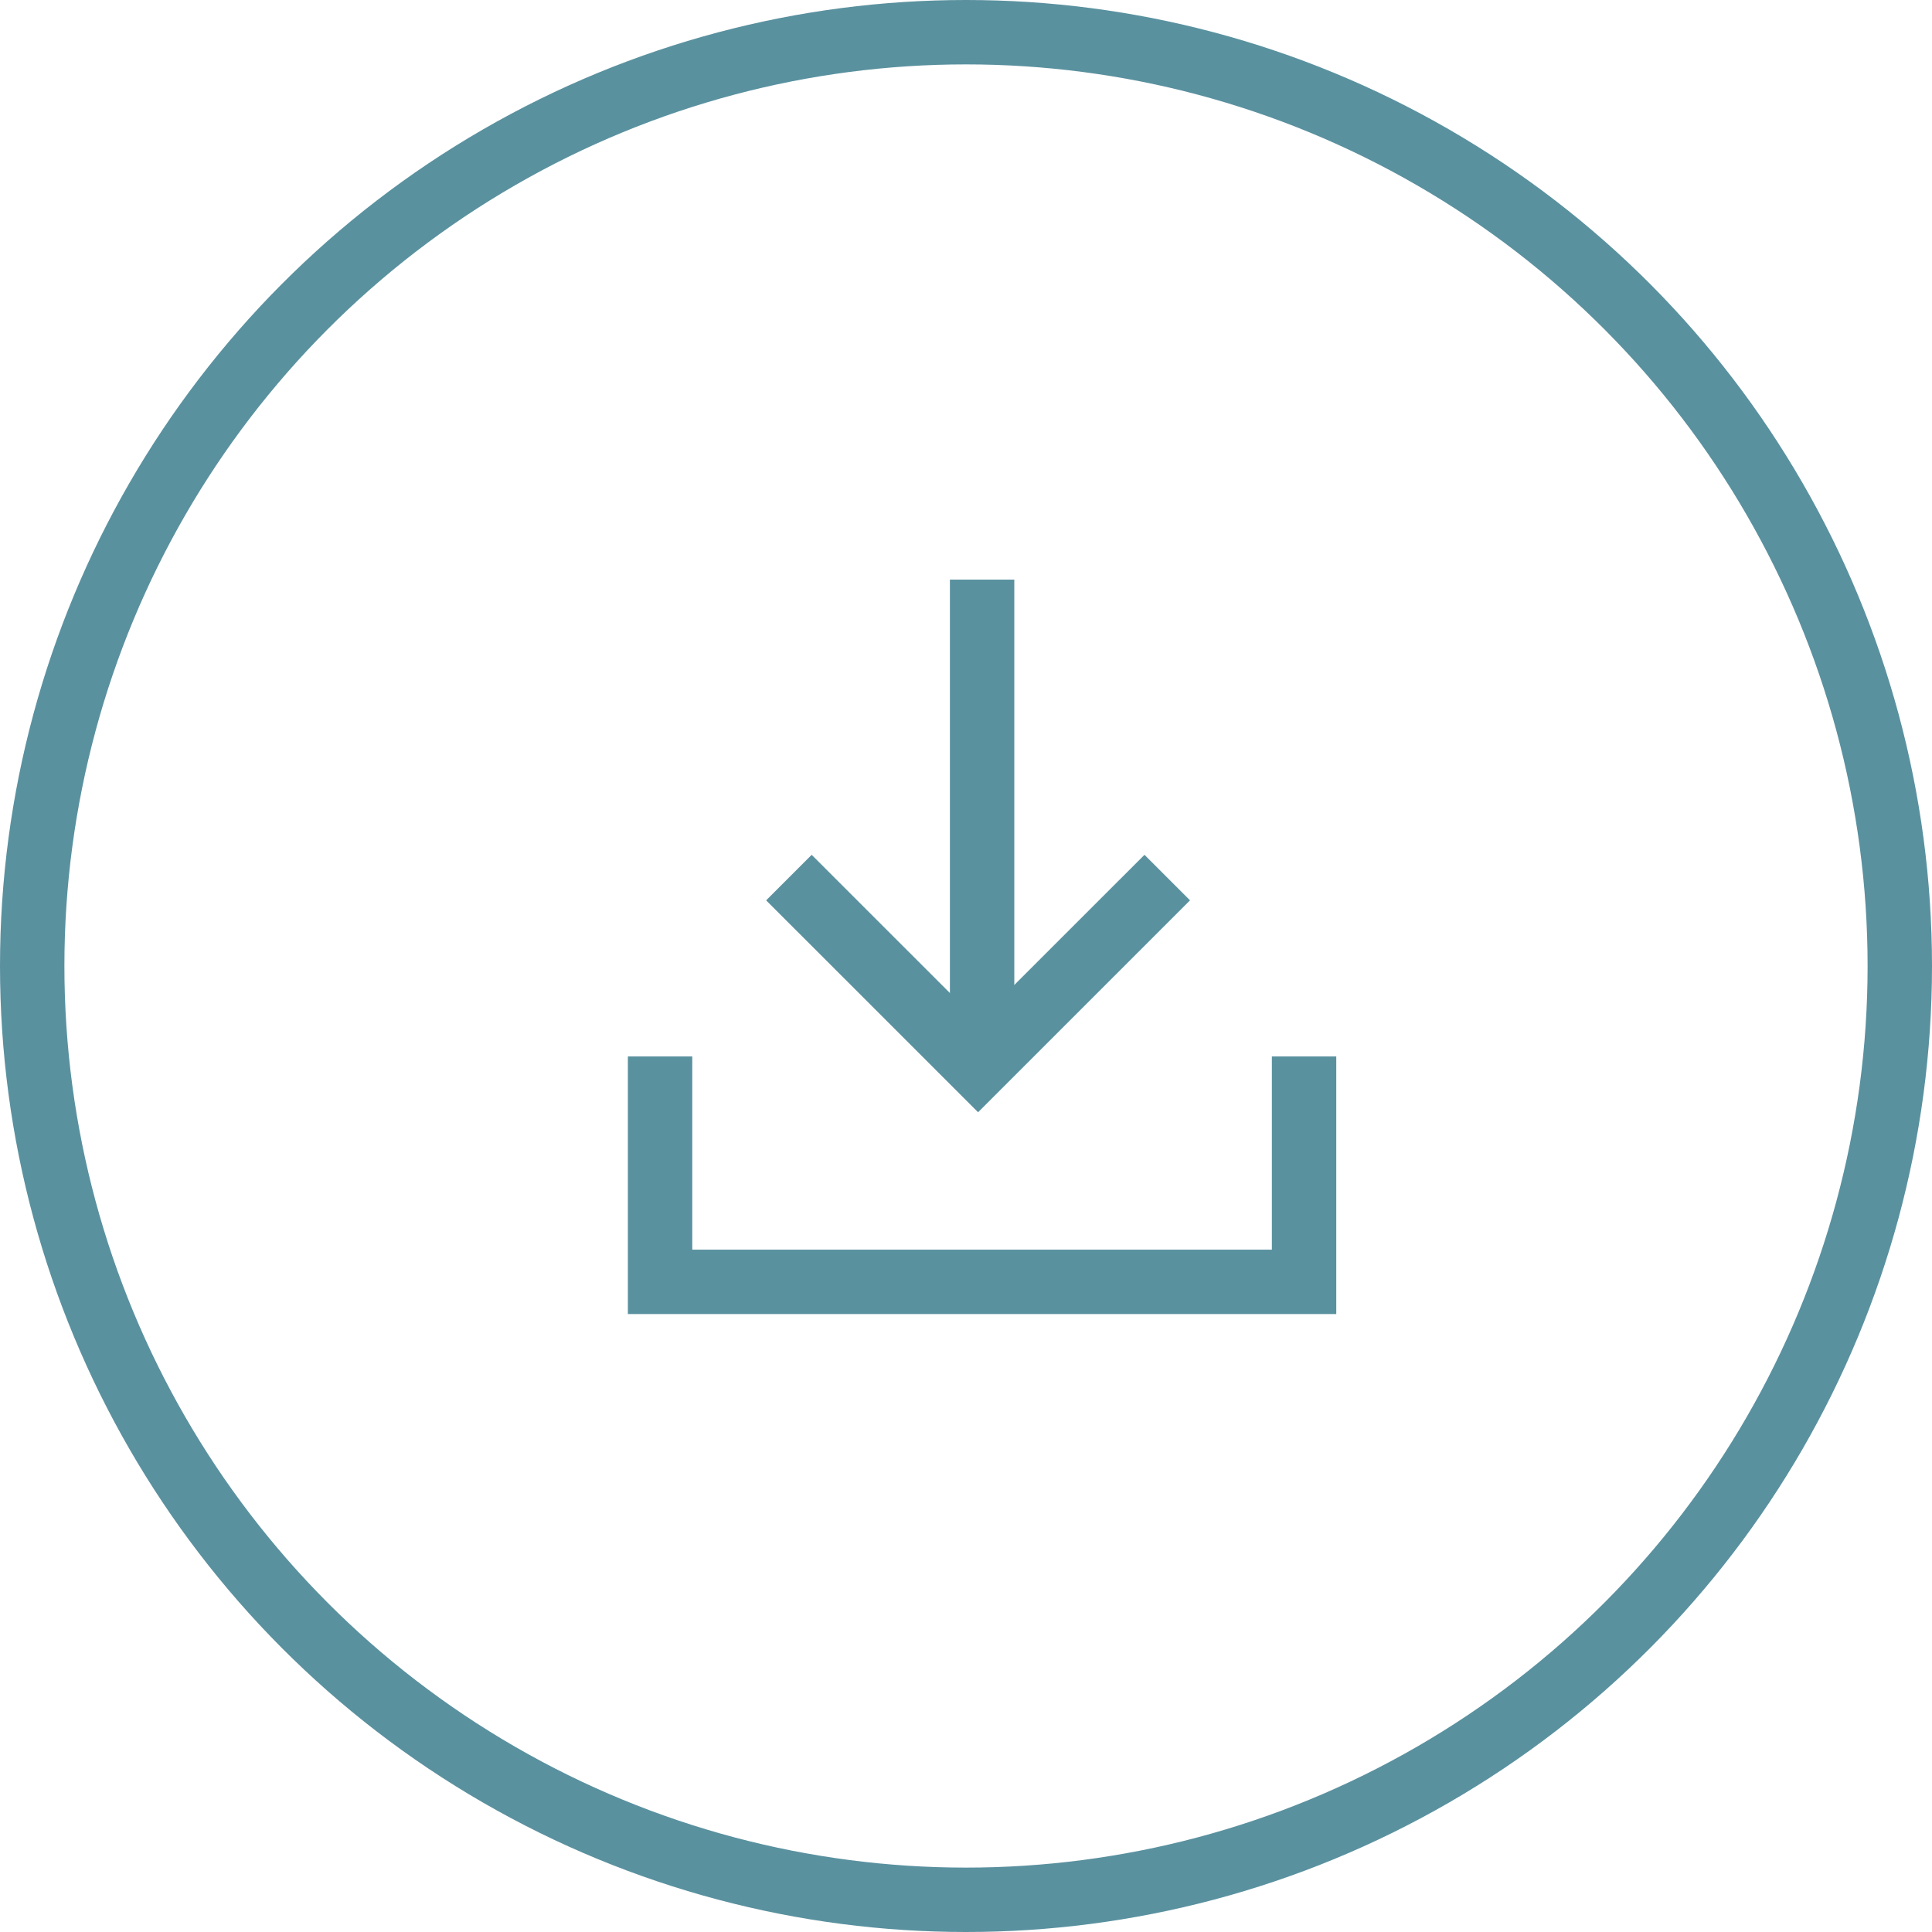
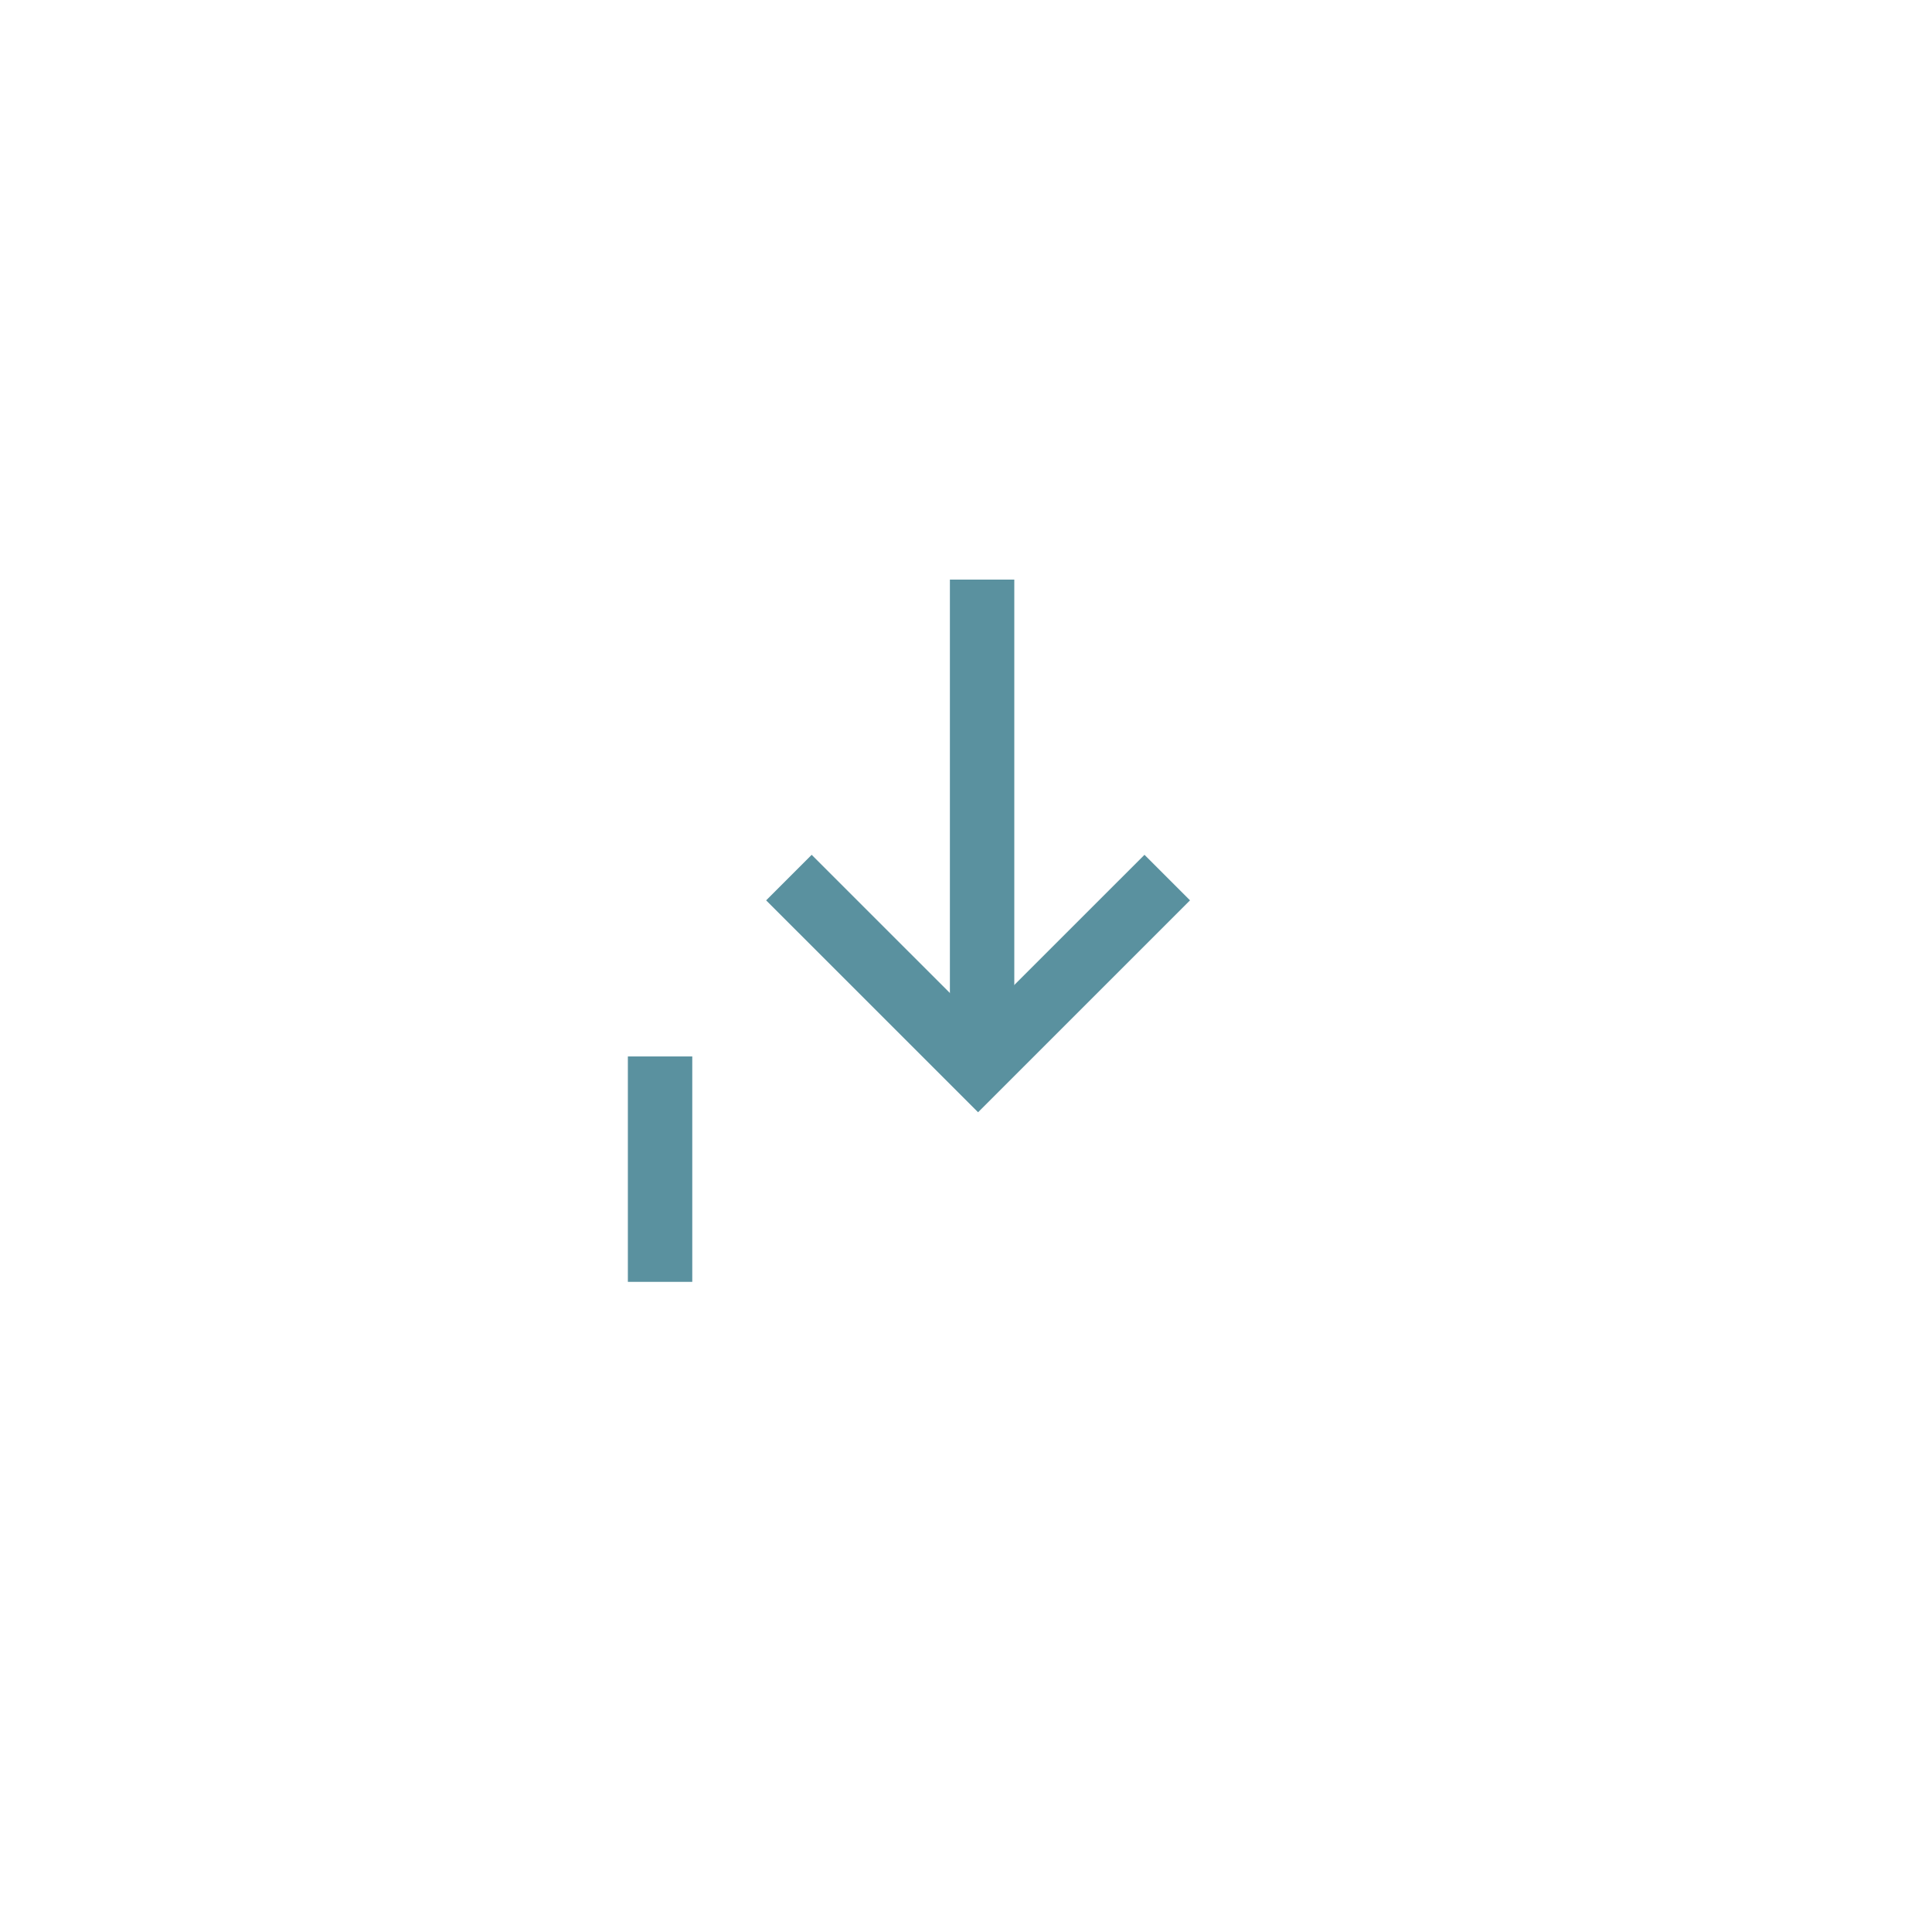
<svg xmlns="http://www.w3.org/2000/svg" width="60" height="60" viewBox="0 0 60 60">
  <g id="Group_720" data-name="Group 720" transform="translate(-1167 -2429)">
    <g id="Ellipse_1" data-name="Ellipse 1" transform="translate(1167 2429)" fill="none" stroke="#5a919f" stroke-width="2">
      <circle cx="30" cy="30" r="30" stroke="none" />
-       <circle cx="30" cy="30" r="29" fill="none" />
    </g>
    <path id="Path_277" data-name="Path 277" d="M6903,4566.057l5.874,5.875-5.874,5.875" transform="translate(5769.307 -4446.746) rotate(90)" fill="none" stroke="#5a919f" stroke-width="2" />
    <line id="Line_2" data-name="Line 2" x2="14.687" transform="translate(1197.5 2447) rotate(90)" fill="none" stroke="#5a919f" stroke-width="2" />
-     <path id="Path_367" data-name="Path 367" d="M-9413.909-3359.154v7h20v-7" transform="translate(10601.408 5820.963)" fill="none" stroke="#5a919f" stroke-width="2" />
+     <path id="Path_367" data-name="Path 367" d="M-9413.909-3359.154v7v-7" transform="translate(10601.408 5820.963)" fill="none" stroke="#5a919f" stroke-width="2" />
  </g>
</svg>